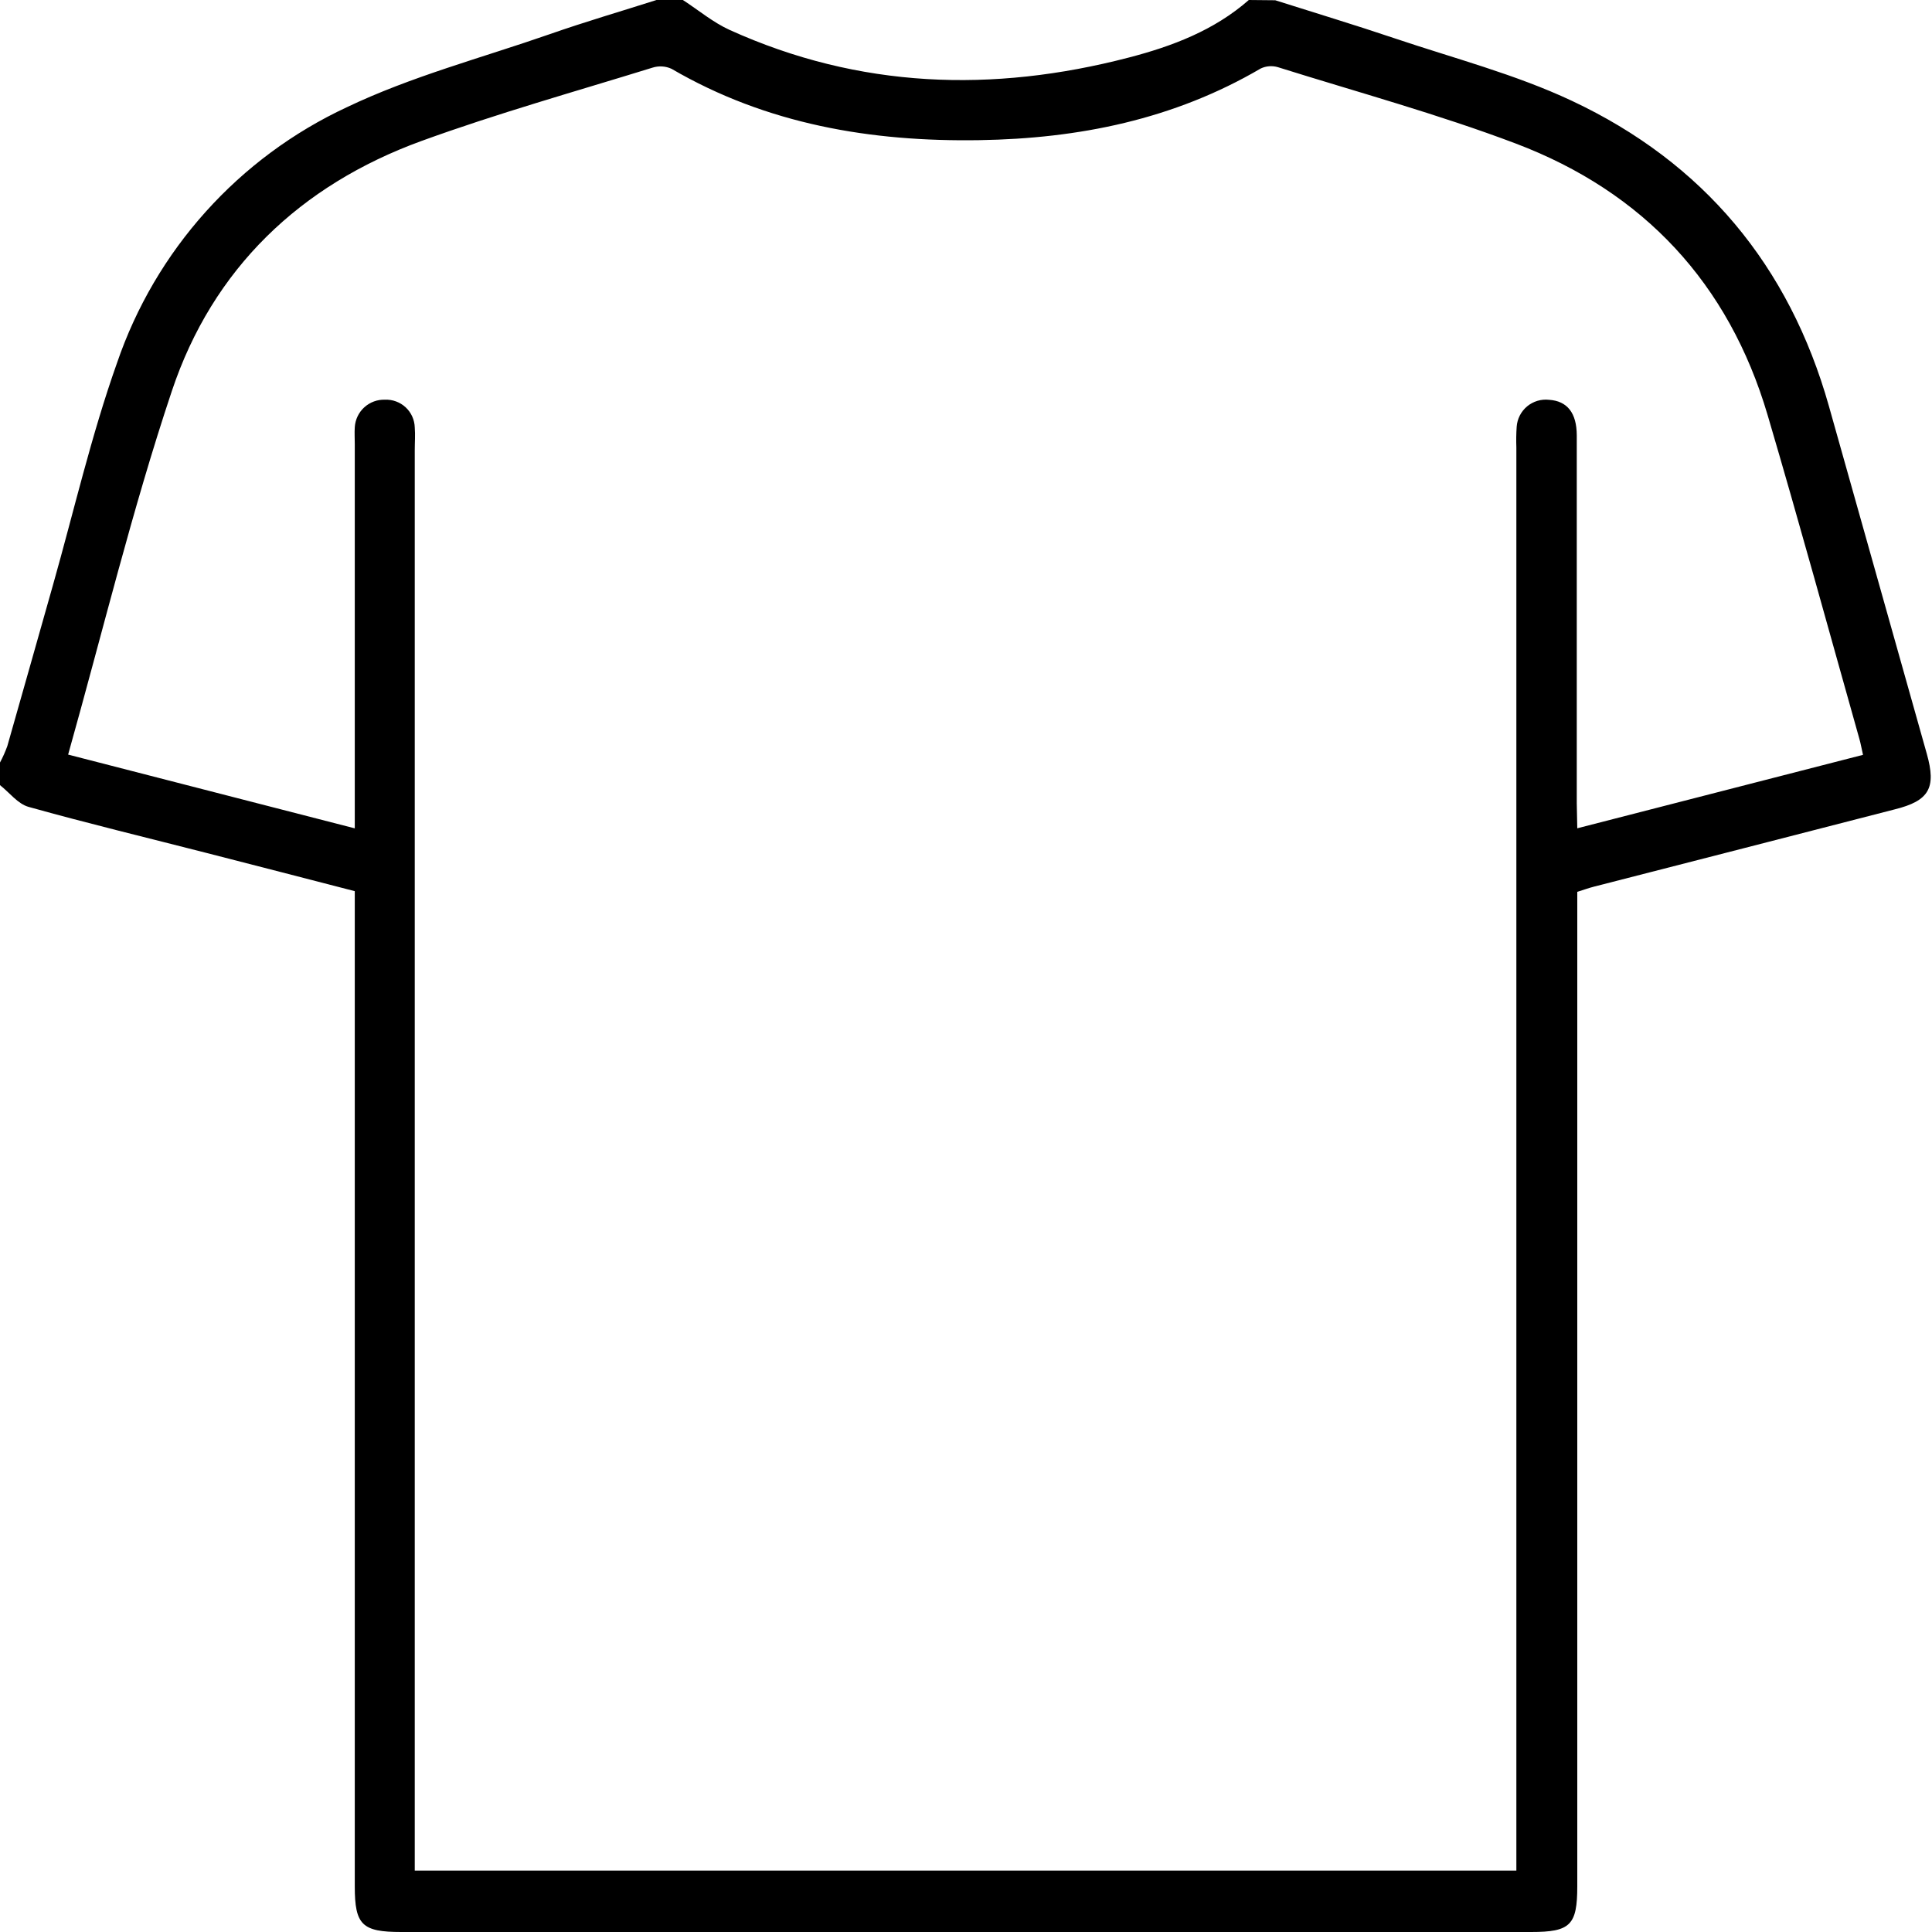
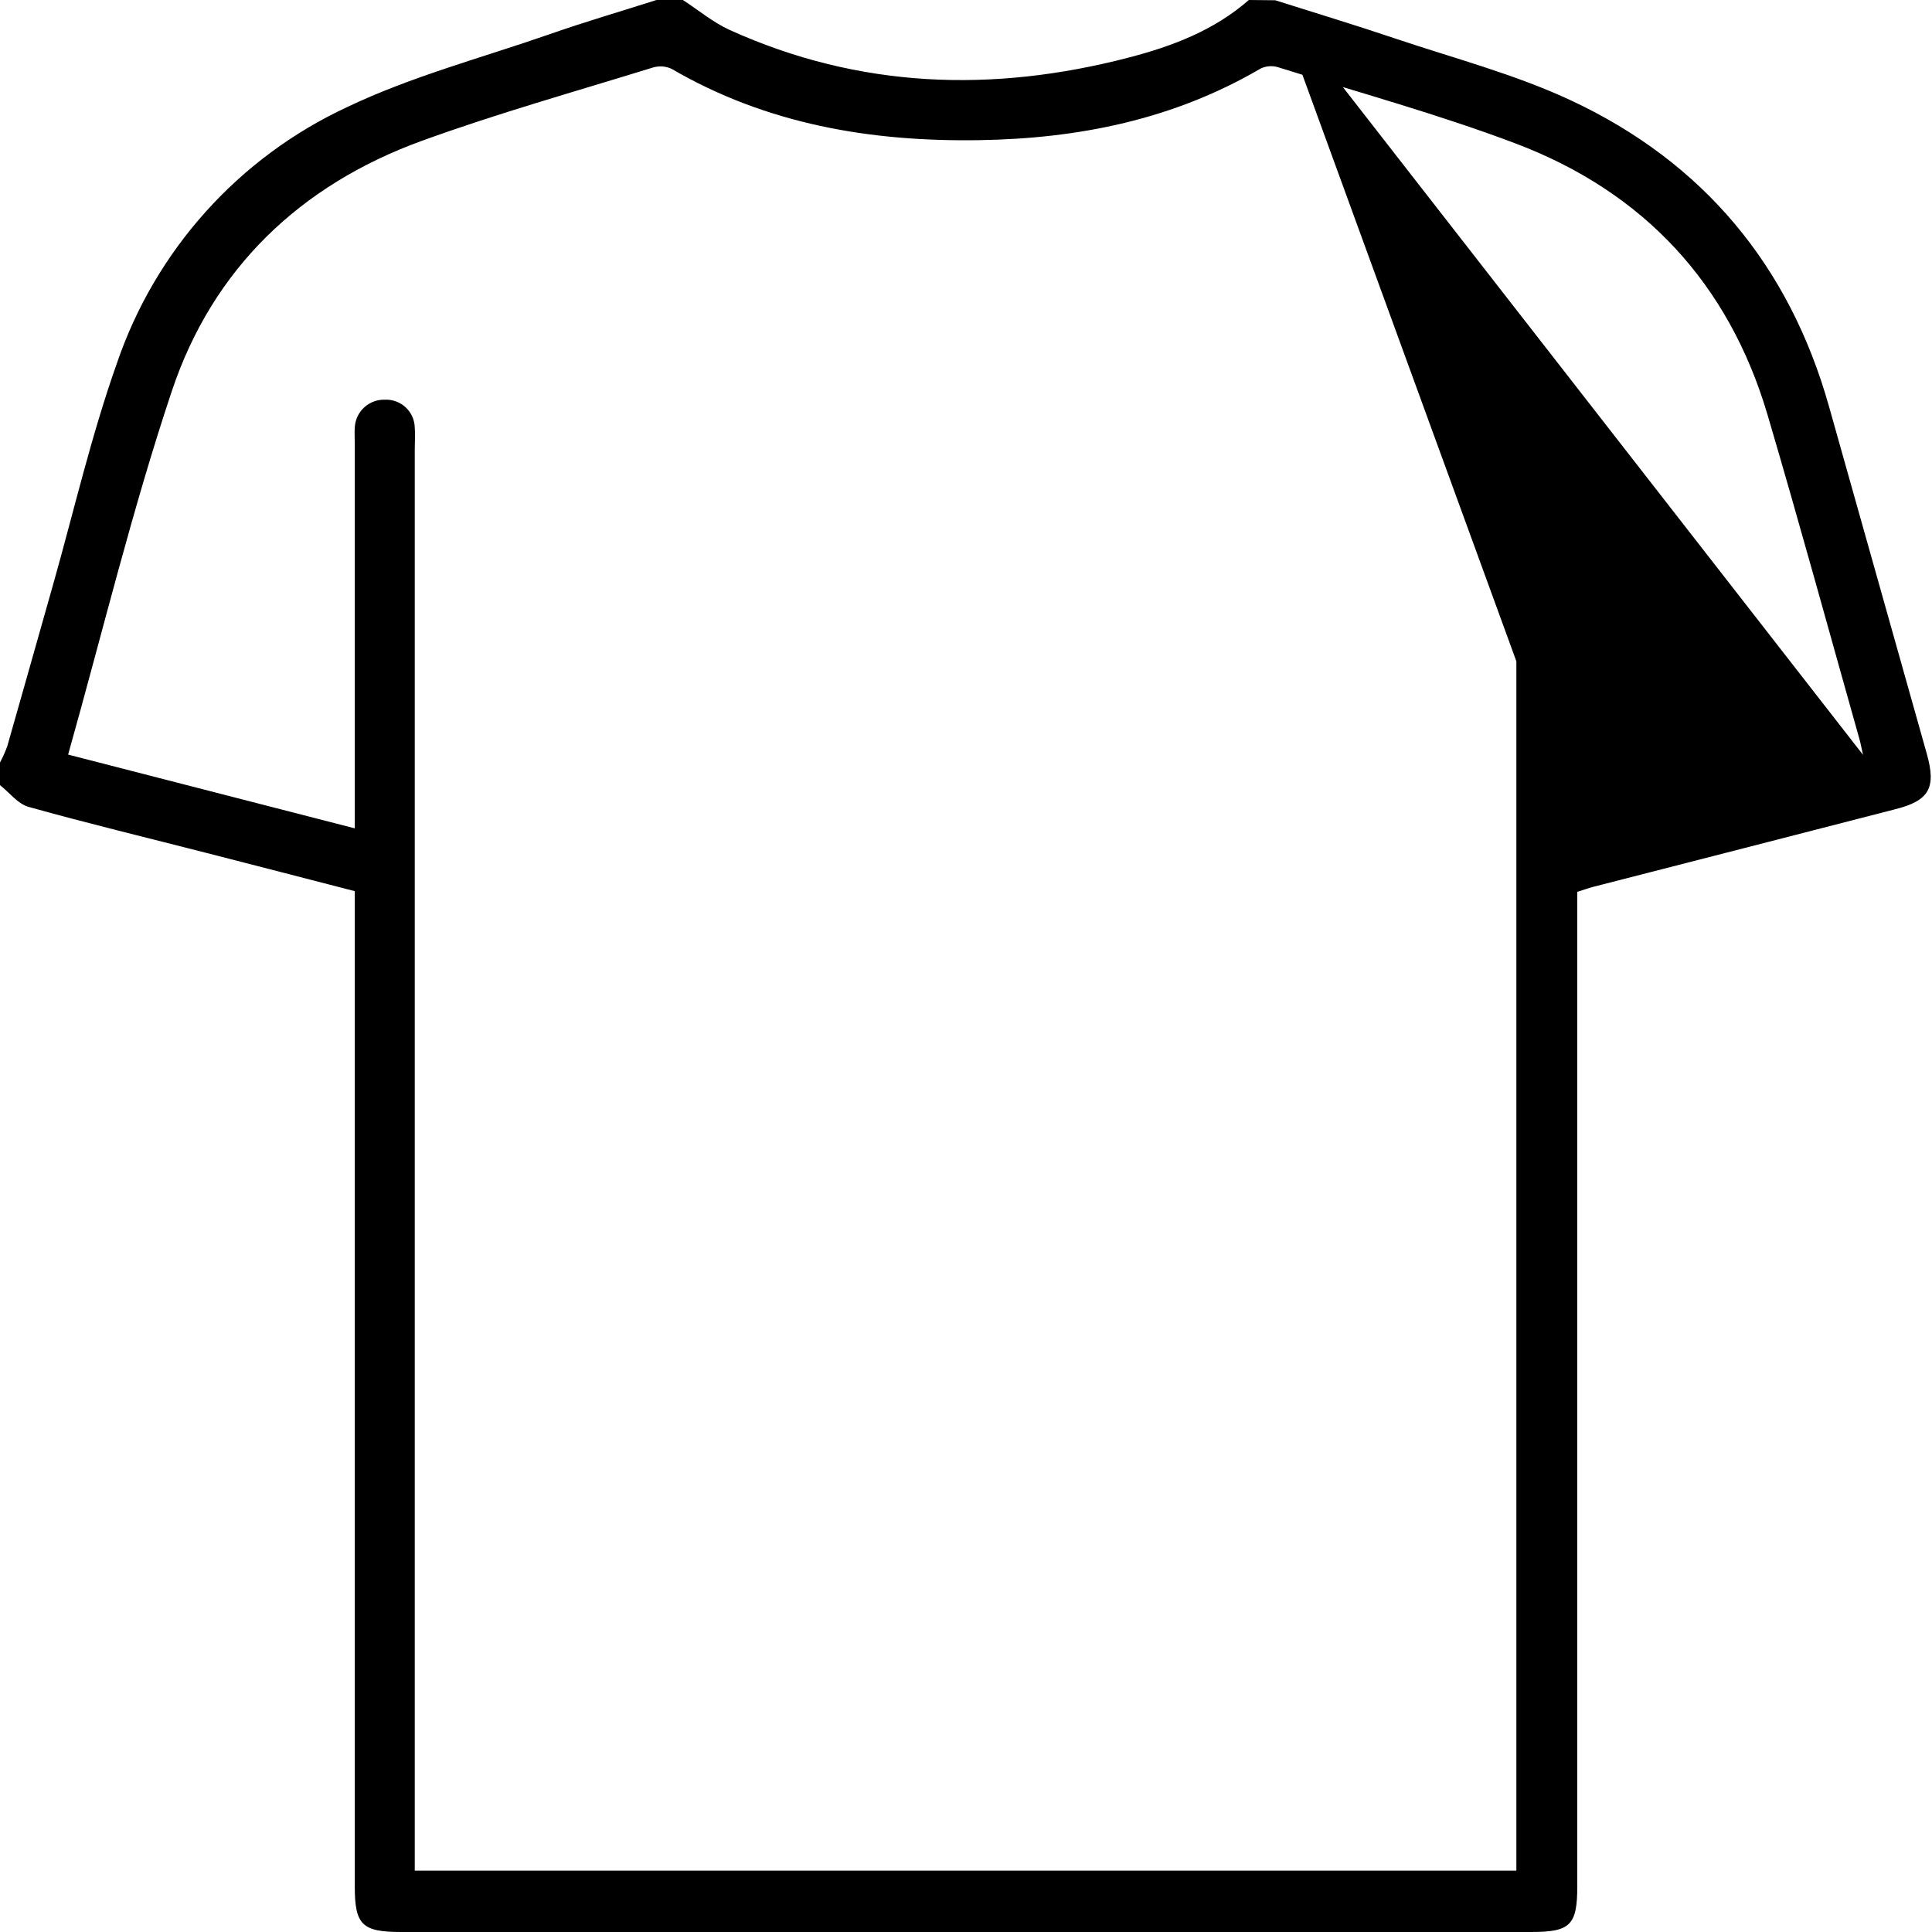
<svg xmlns="http://www.w3.org/2000/svg" width="68" height="68" viewBox="0 0 68 68" fill="none">
-   <path d="M44.884 0.009C46.284 0.454 47.691 0.878 49.084 1.348C51.173 2.052 53.332 2.613 55.319 3.546C59.95 5.72 62.976 9.346 64.372 14.296C65.521 18.375 66.669 22.453 67.817 26.531C68.156 27.733 67.904 28.186 66.685 28.488C63.16 29.397 59.635 30.302 56.111 31.205C55.921 31.253 55.736 31.321 55.515 31.39V66.391C55.515 67.761 55.271 68 53.889 68H14.122C12.744 68 12.487 67.75 12.487 66.396V31.366C10.737 30.914 9.009 30.466 7.285 30.025C5.189 29.488 3.087 28.981 1.004 28.399C0.628 28.294 0.333 27.896 0 27.634V26.838C0.1 26.652 0.185 26.46 0.257 26.262C0.798 24.375 1.326 22.483 1.863 20.596C2.602 17.988 3.211 15.329 4.12 12.77C4.792 10.804 5.855 8.994 7.244 7.449C8.633 5.903 10.319 4.654 12.203 3.776C14.476 2.689 16.955 2.037 19.351 1.202C20.592 0.767 21.853 0.4 23.107 0H24.035C24.581 0.354 25.092 0.785 25.677 1.052C30.242 3.12 34.934 3.272 39.719 2.028C41.254 1.63 42.732 1.072 43.954 0L44.884 0.009ZM55.515 29.153L65.572 26.568C65.519 26.34 65.491 26.168 65.443 26.003C64.372 22.203 63.33 18.394 62.213 14.605C60.845 9.972 57.847 6.759 53.358 5.055C50.619 4.018 47.78 3.244 44.98 2.365C44.779 2.305 44.563 2.321 44.373 2.411C41.312 4.204 37.969 4.878 34.471 4.933C30.653 4.994 26.99 4.376 23.636 2.422C23.425 2.325 23.186 2.311 22.966 2.381C20.248 3.222 17.503 3.991 14.831 4.963C10.563 6.518 7.487 9.457 6.048 13.764C4.65 17.944 3.613 22.242 2.398 26.559L12.487 29.155V15.633C12.487 15.433 12.474 15.233 12.487 15.035C12.504 14.767 12.624 14.516 12.822 14.336C13.021 14.155 13.282 14.059 13.55 14.068C13.684 14.062 13.816 14.083 13.941 14.13C14.066 14.176 14.181 14.246 14.278 14.337C14.376 14.428 14.454 14.537 14.509 14.658C14.564 14.78 14.594 14.911 14.598 15.044C14.62 15.307 14.598 15.574 14.598 15.84V65.841H53.371V15.751C53.362 15.507 53.365 15.263 53.382 15.02C53.392 14.882 53.429 14.747 53.493 14.623C53.556 14.5 53.644 14.391 53.75 14.302C53.857 14.214 53.98 14.148 54.113 14.108C54.246 14.069 54.386 14.056 54.523 14.072C55.16 14.114 55.495 14.531 55.497 15.324C55.497 19.64 55.497 23.957 55.497 28.273L55.515 29.153Z" fill="black" />
+   <path d="M44.884 0.009C46.284 0.454 47.691 0.878 49.084 1.348C51.173 2.052 53.332 2.613 55.319 3.546C59.95 5.72 62.976 9.346 64.372 14.296C65.521 18.375 66.669 22.453 67.817 26.531C68.156 27.733 67.904 28.186 66.685 28.488C63.16 29.397 59.635 30.302 56.111 31.205C55.921 31.253 55.736 31.321 55.515 31.39V66.391C55.515 67.761 55.271 68 53.889 68H14.122C12.744 68 12.487 67.75 12.487 66.396V31.366C10.737 30.914 9.009 30.466 7.285 30.025C5.189 29.488 3.087 28.981 1.004 28.399C0.628 28.294 0.333 27.896 0 27.634V26.838C0.1 26.652 0.185 26.46 0.257 26.262C0.798 24.375 1.326 22.483 1.863 20.596C2.602 17.988 3.211 15.329 4.12 12.77C4.792 10.804 5.855 8.994 7.244 7.449C8.633 5.903 10.319 4.654 12.203 3.776C14.476 2.689 16.955 2.037 19.351 1.202C20.592 0.767 21.853 0.4 23.107 0H24.035C24.581 0.354 25.092 0.785 25.677 1.052C30.242 3.12 34.934 3.272 39.719 2.028C41.254 1.63 42.732 1.072 43.954 0L44.884 0.009ZL65.572 26.568C65.519 26.34 65.491 26.168 65.443 26.003C64.372 22.203 63.33 18.394 62.213 14.605C60.845 9.972 57.847 6.759 53.358 5.055C50.619 4.018 47.78 3.244 44.98 2.365C44.779 2.305 44.563 2.321 44.373 2.411C41.312 4.204 37.969 4.878 34.471 4.933C30.653 4.994 26.99 4.376 23.636 2.422C23.425 2.325 23.186 2.311 22.966 2.381C20.248 3.222 17.503 3.991 14.831 4.963C10.563 6.518 7.487 9.457 6.048 13.764C4.65 17.944 3.613 22.242 2.398 26.559L12.487 29.155V15.633C12.487 15.433 12.474 15.233 12.487 15.035C12.504 14.767 12.624 14.516 12.822 14.336C13.021 14.155 13.282 14.059 13.55 14.068C13.684 14.062 13.816 14.083 13.941 14.13C14.066 14.176 14.181 14.246 14.278 14.337C14.376 14.428 14.454 14.537 14.509 14.658C14.564 14.78 14.594 14.911 14.598 15.044C14.62 15.307 14.598 15.574 14.598 15.84V65.841H53.371V15.751C53.362 15.507 53.365 15.263 53.382 15.02C53.392 14.882 53.429 14.747 53.493 14.623C53.556 14.5 53.644 14.391 53.75 14.302C53.857 14.214 53.98 14.148 54.113 14.108C54.246 14.069 54.386 14.056 54.523 14.072C55.16 14.114 55.495 14.531 55.497 15.324C55.497 19.64 55.497 23.957 55.497 28.273L55.515 29.153Z" fill="black" />
</svg>